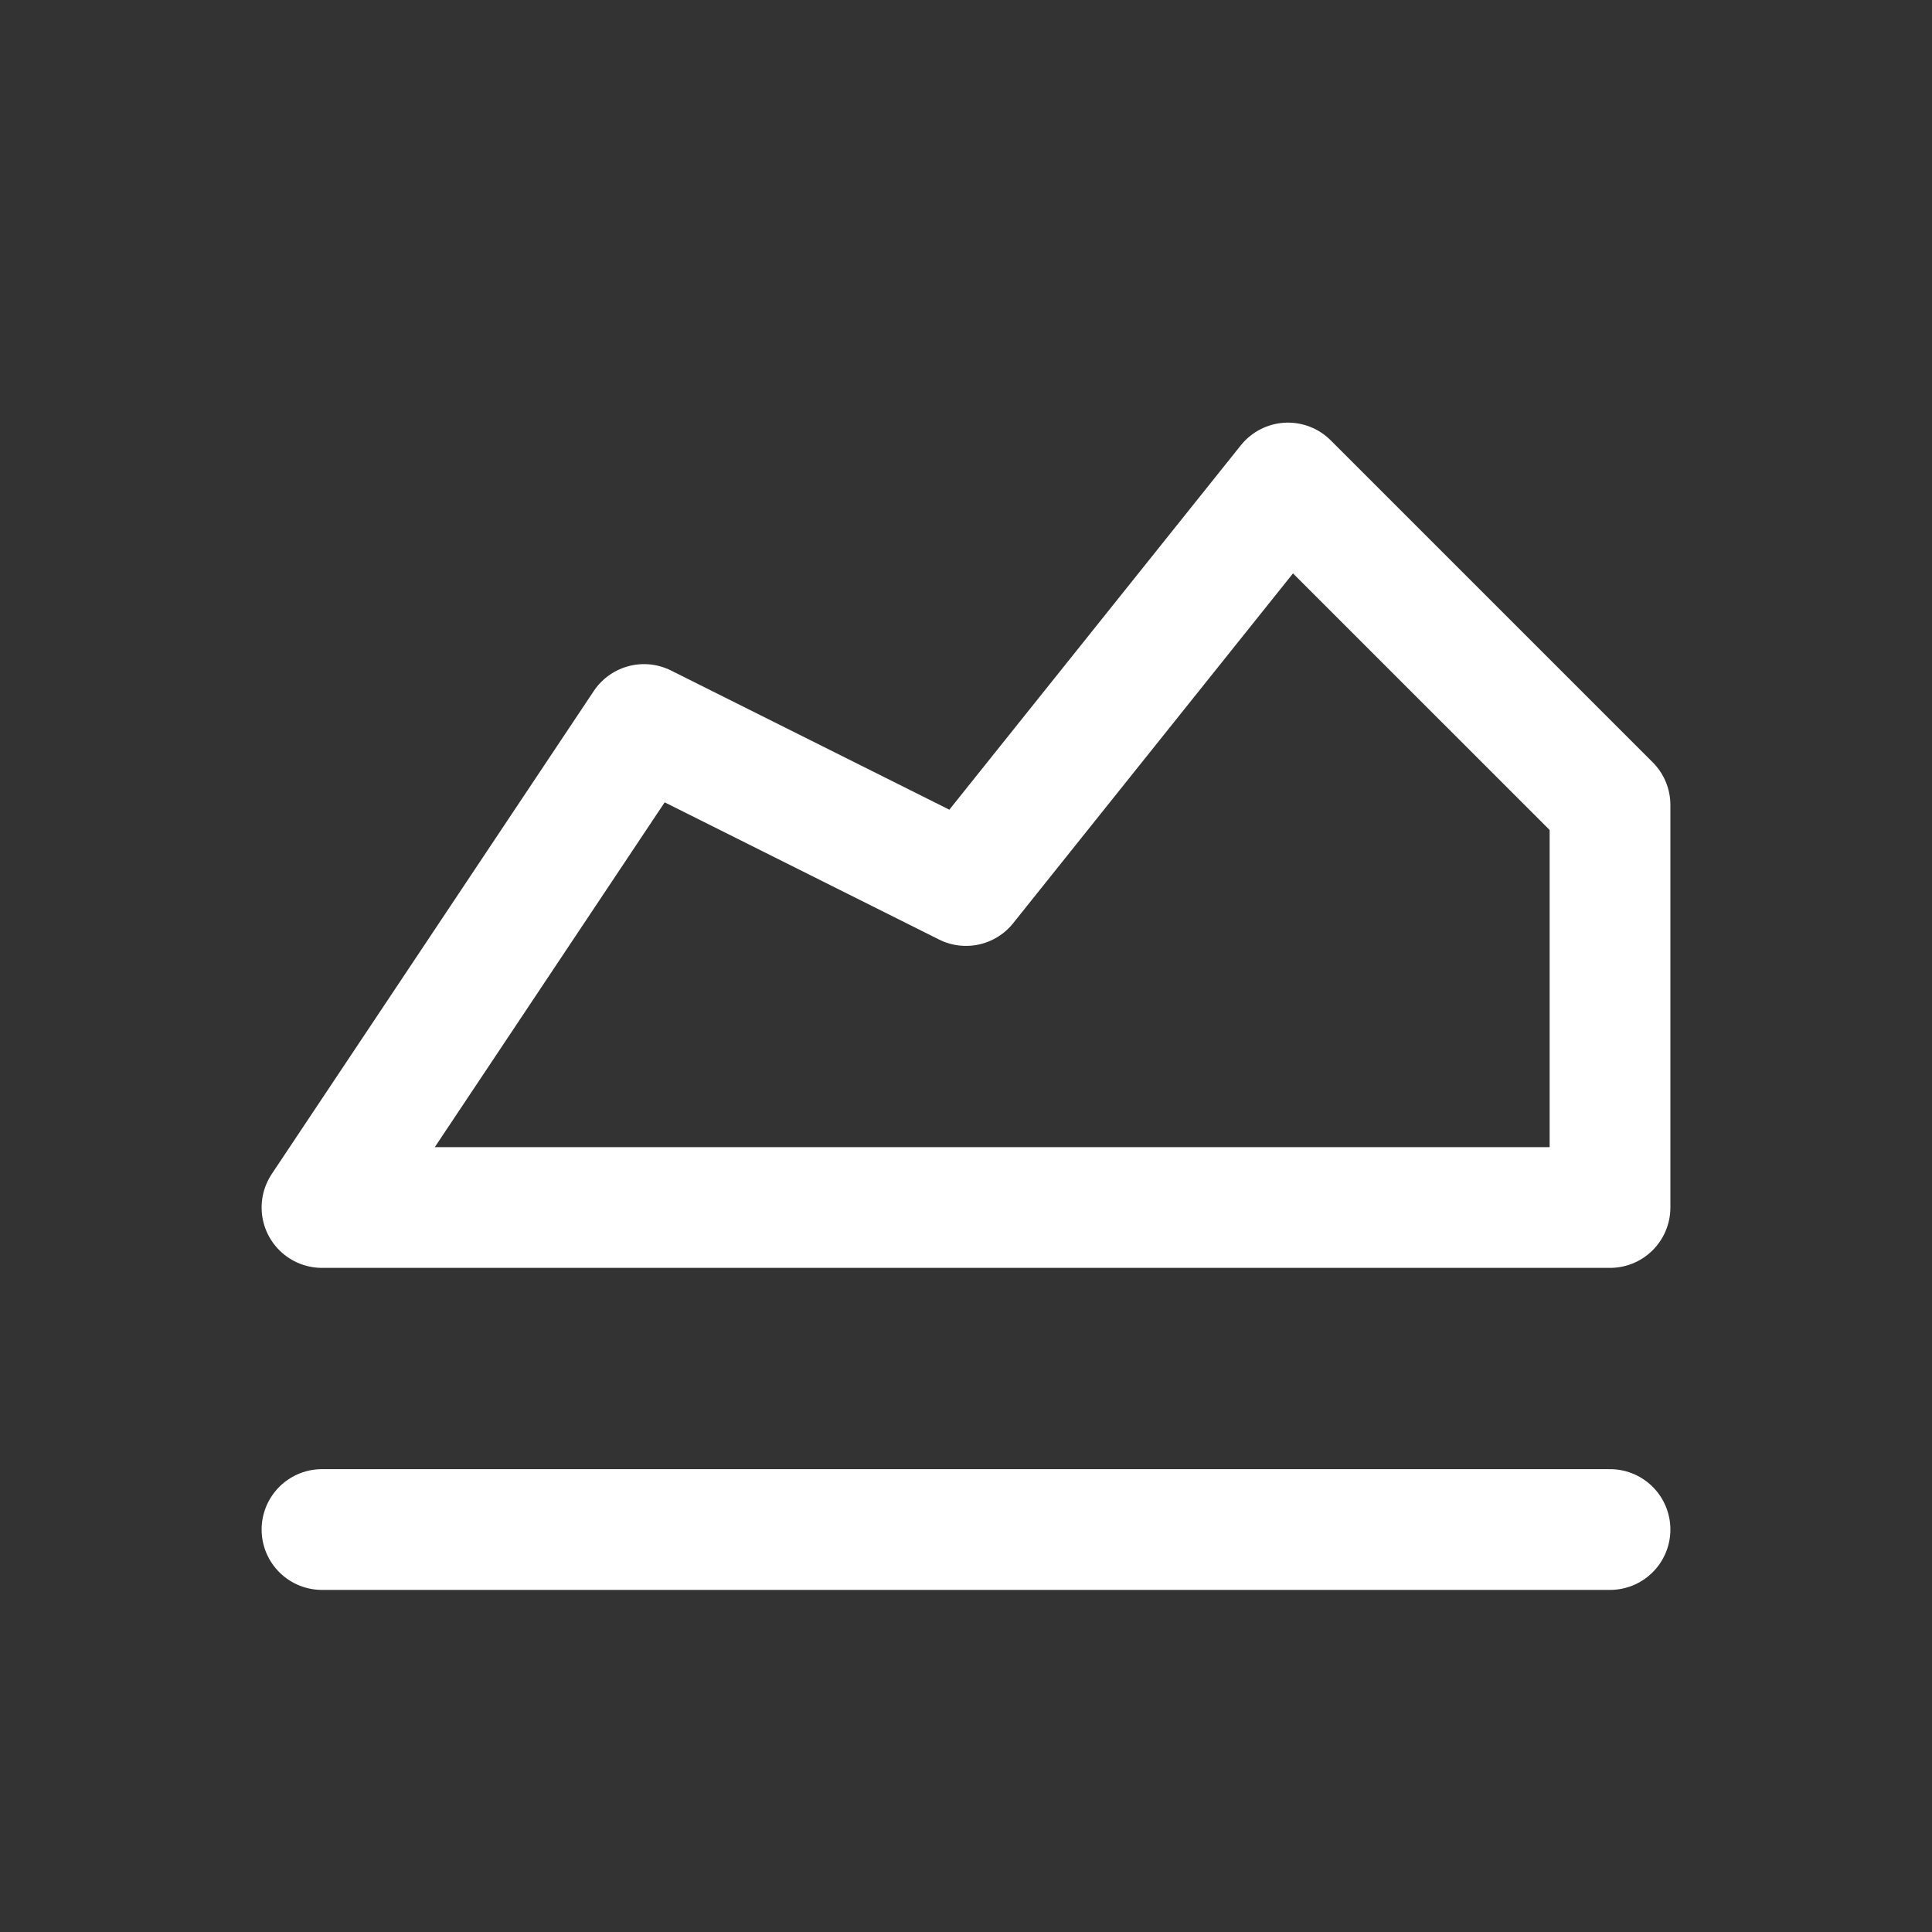
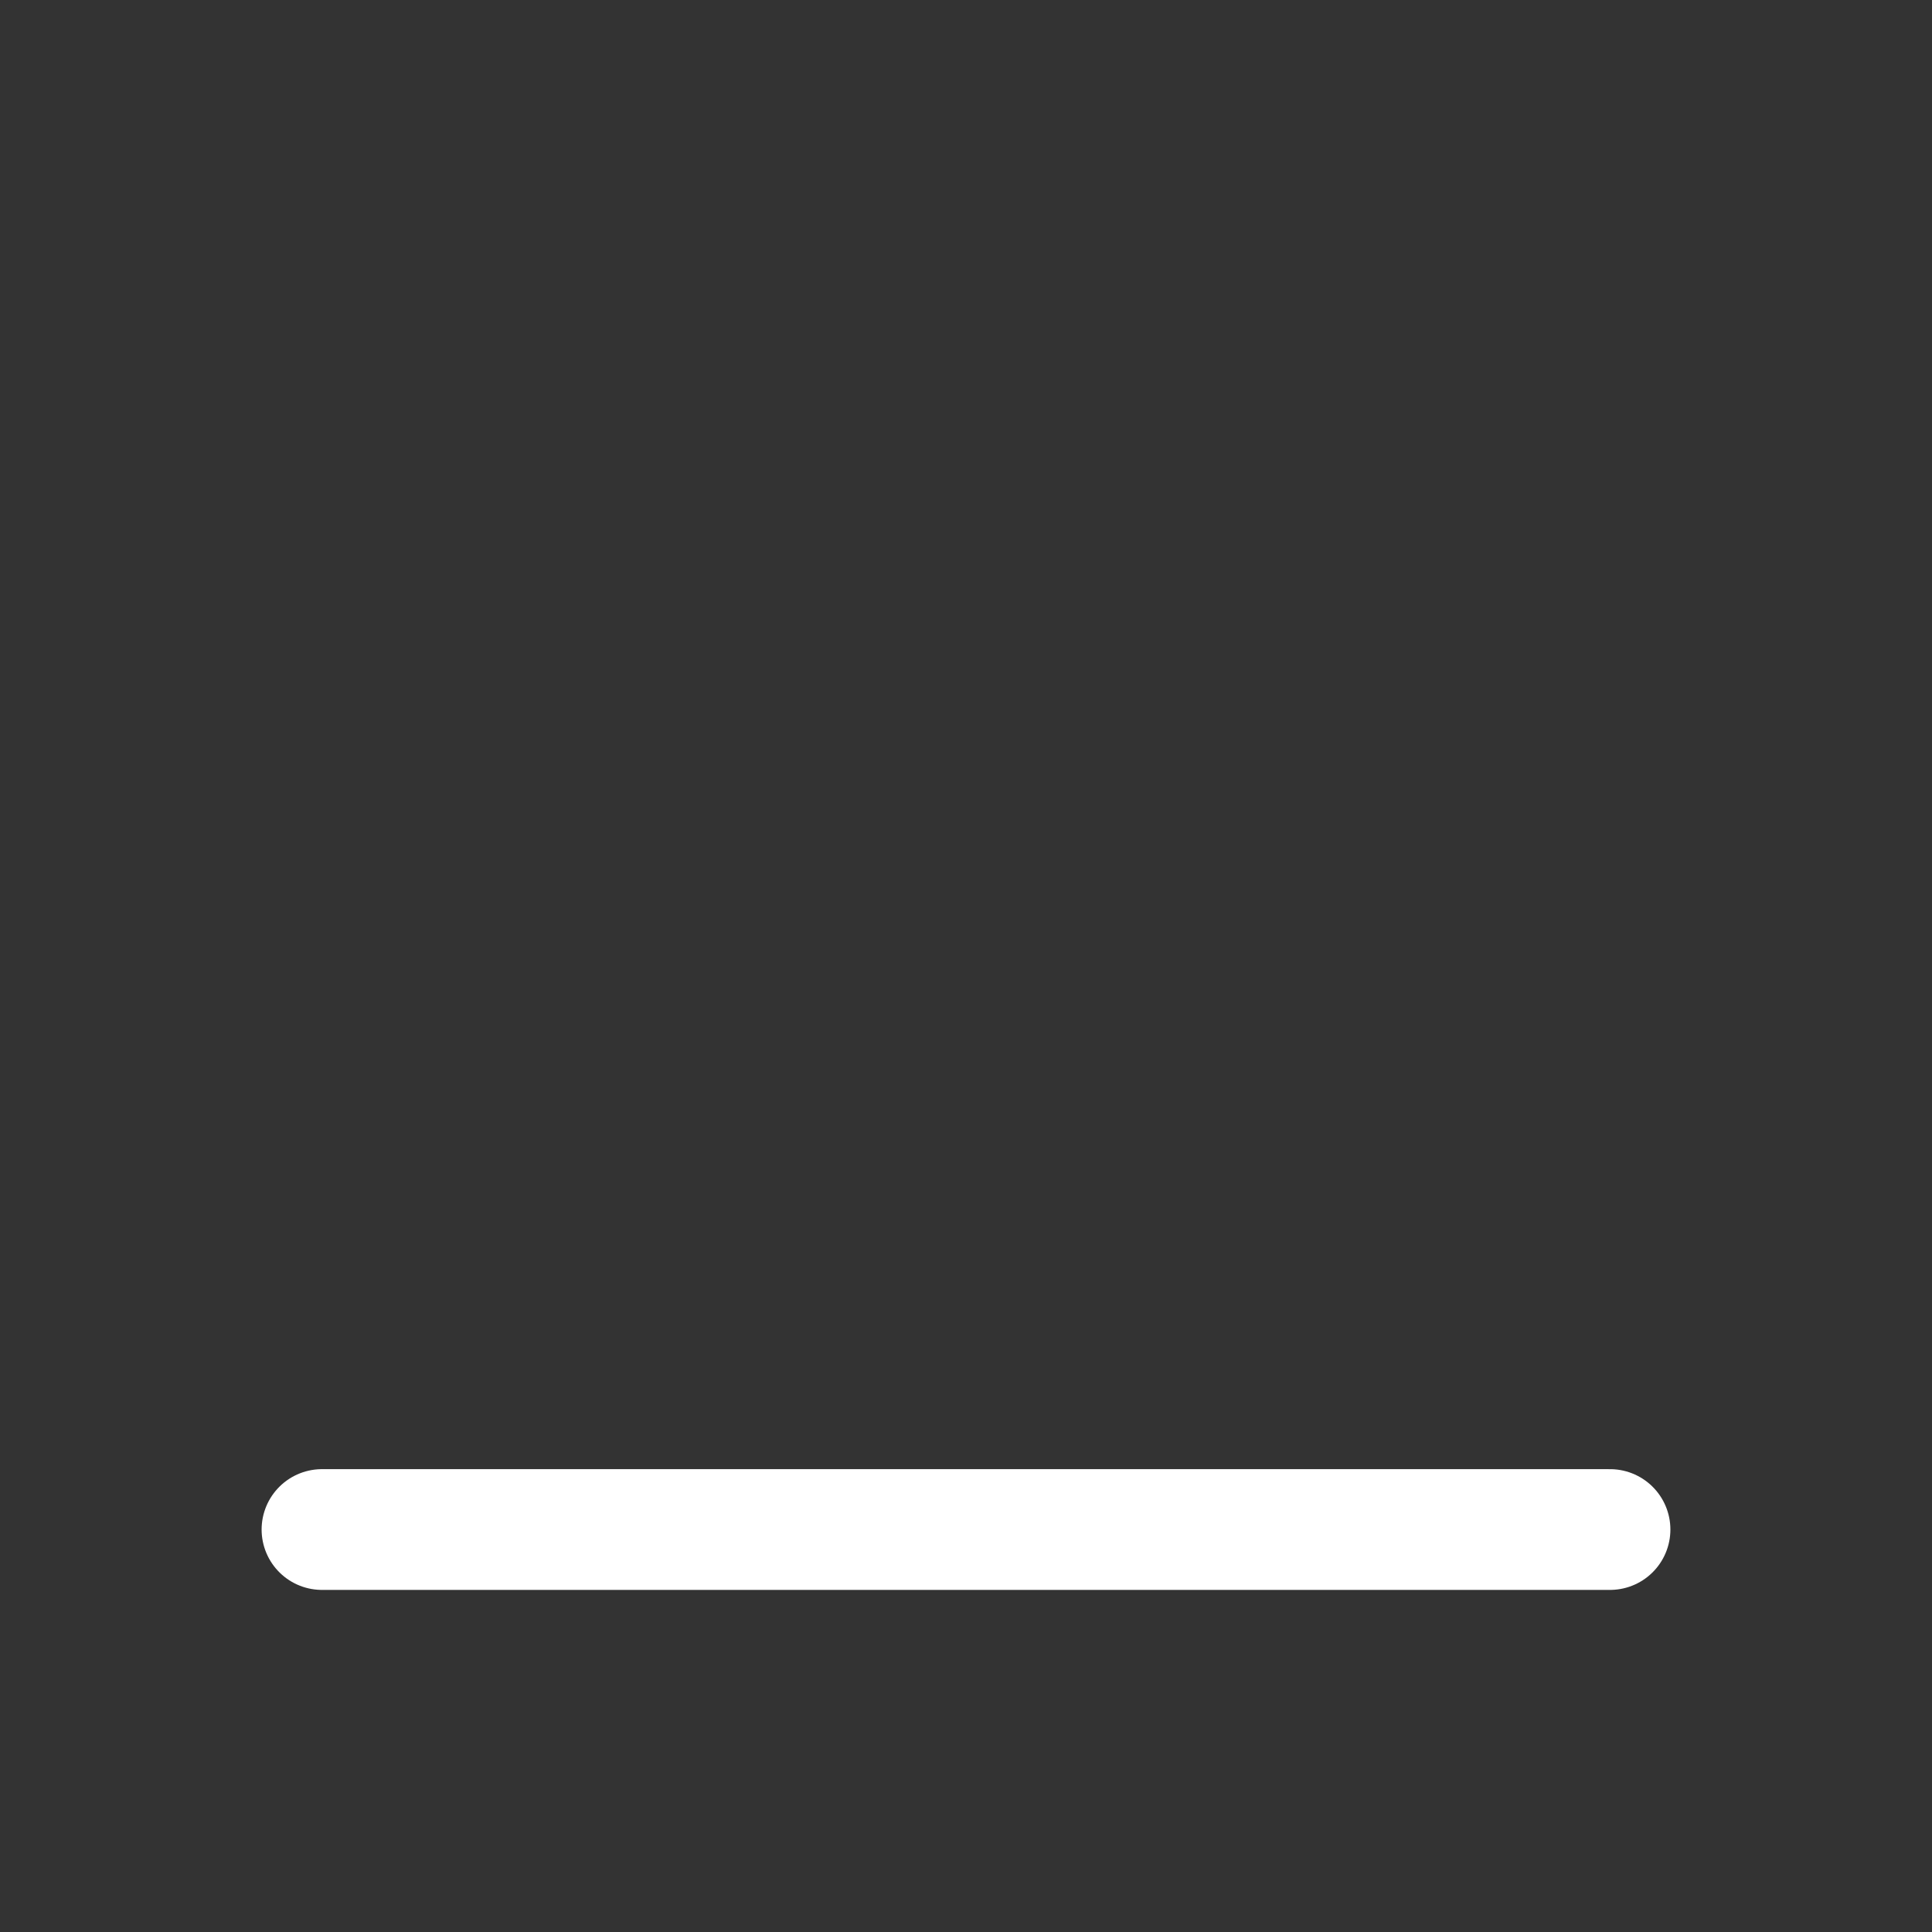
<svg xmlns="http://www.w3.org/2000/svg" width="44" height="44" viewBox="0 0 44 44" fill="none">
  <rect x="0" y="0" width="44" height="44" fill="#333333" stroke="none" />
  <path d="M7.333 34.834H36.667" stroke="white" stroke-width="2.75" stroke-linecap="round" stroke-linejoin="round" />
-   <path d="M7.333 27.5L14.667 16.5L22 20.167L29.333 11L36.667 18.333V27.5H7.333Z" stroke="white" stroke-width="2.75" stroke-linecap="round" stroke-linejoin="round" />
</svg>